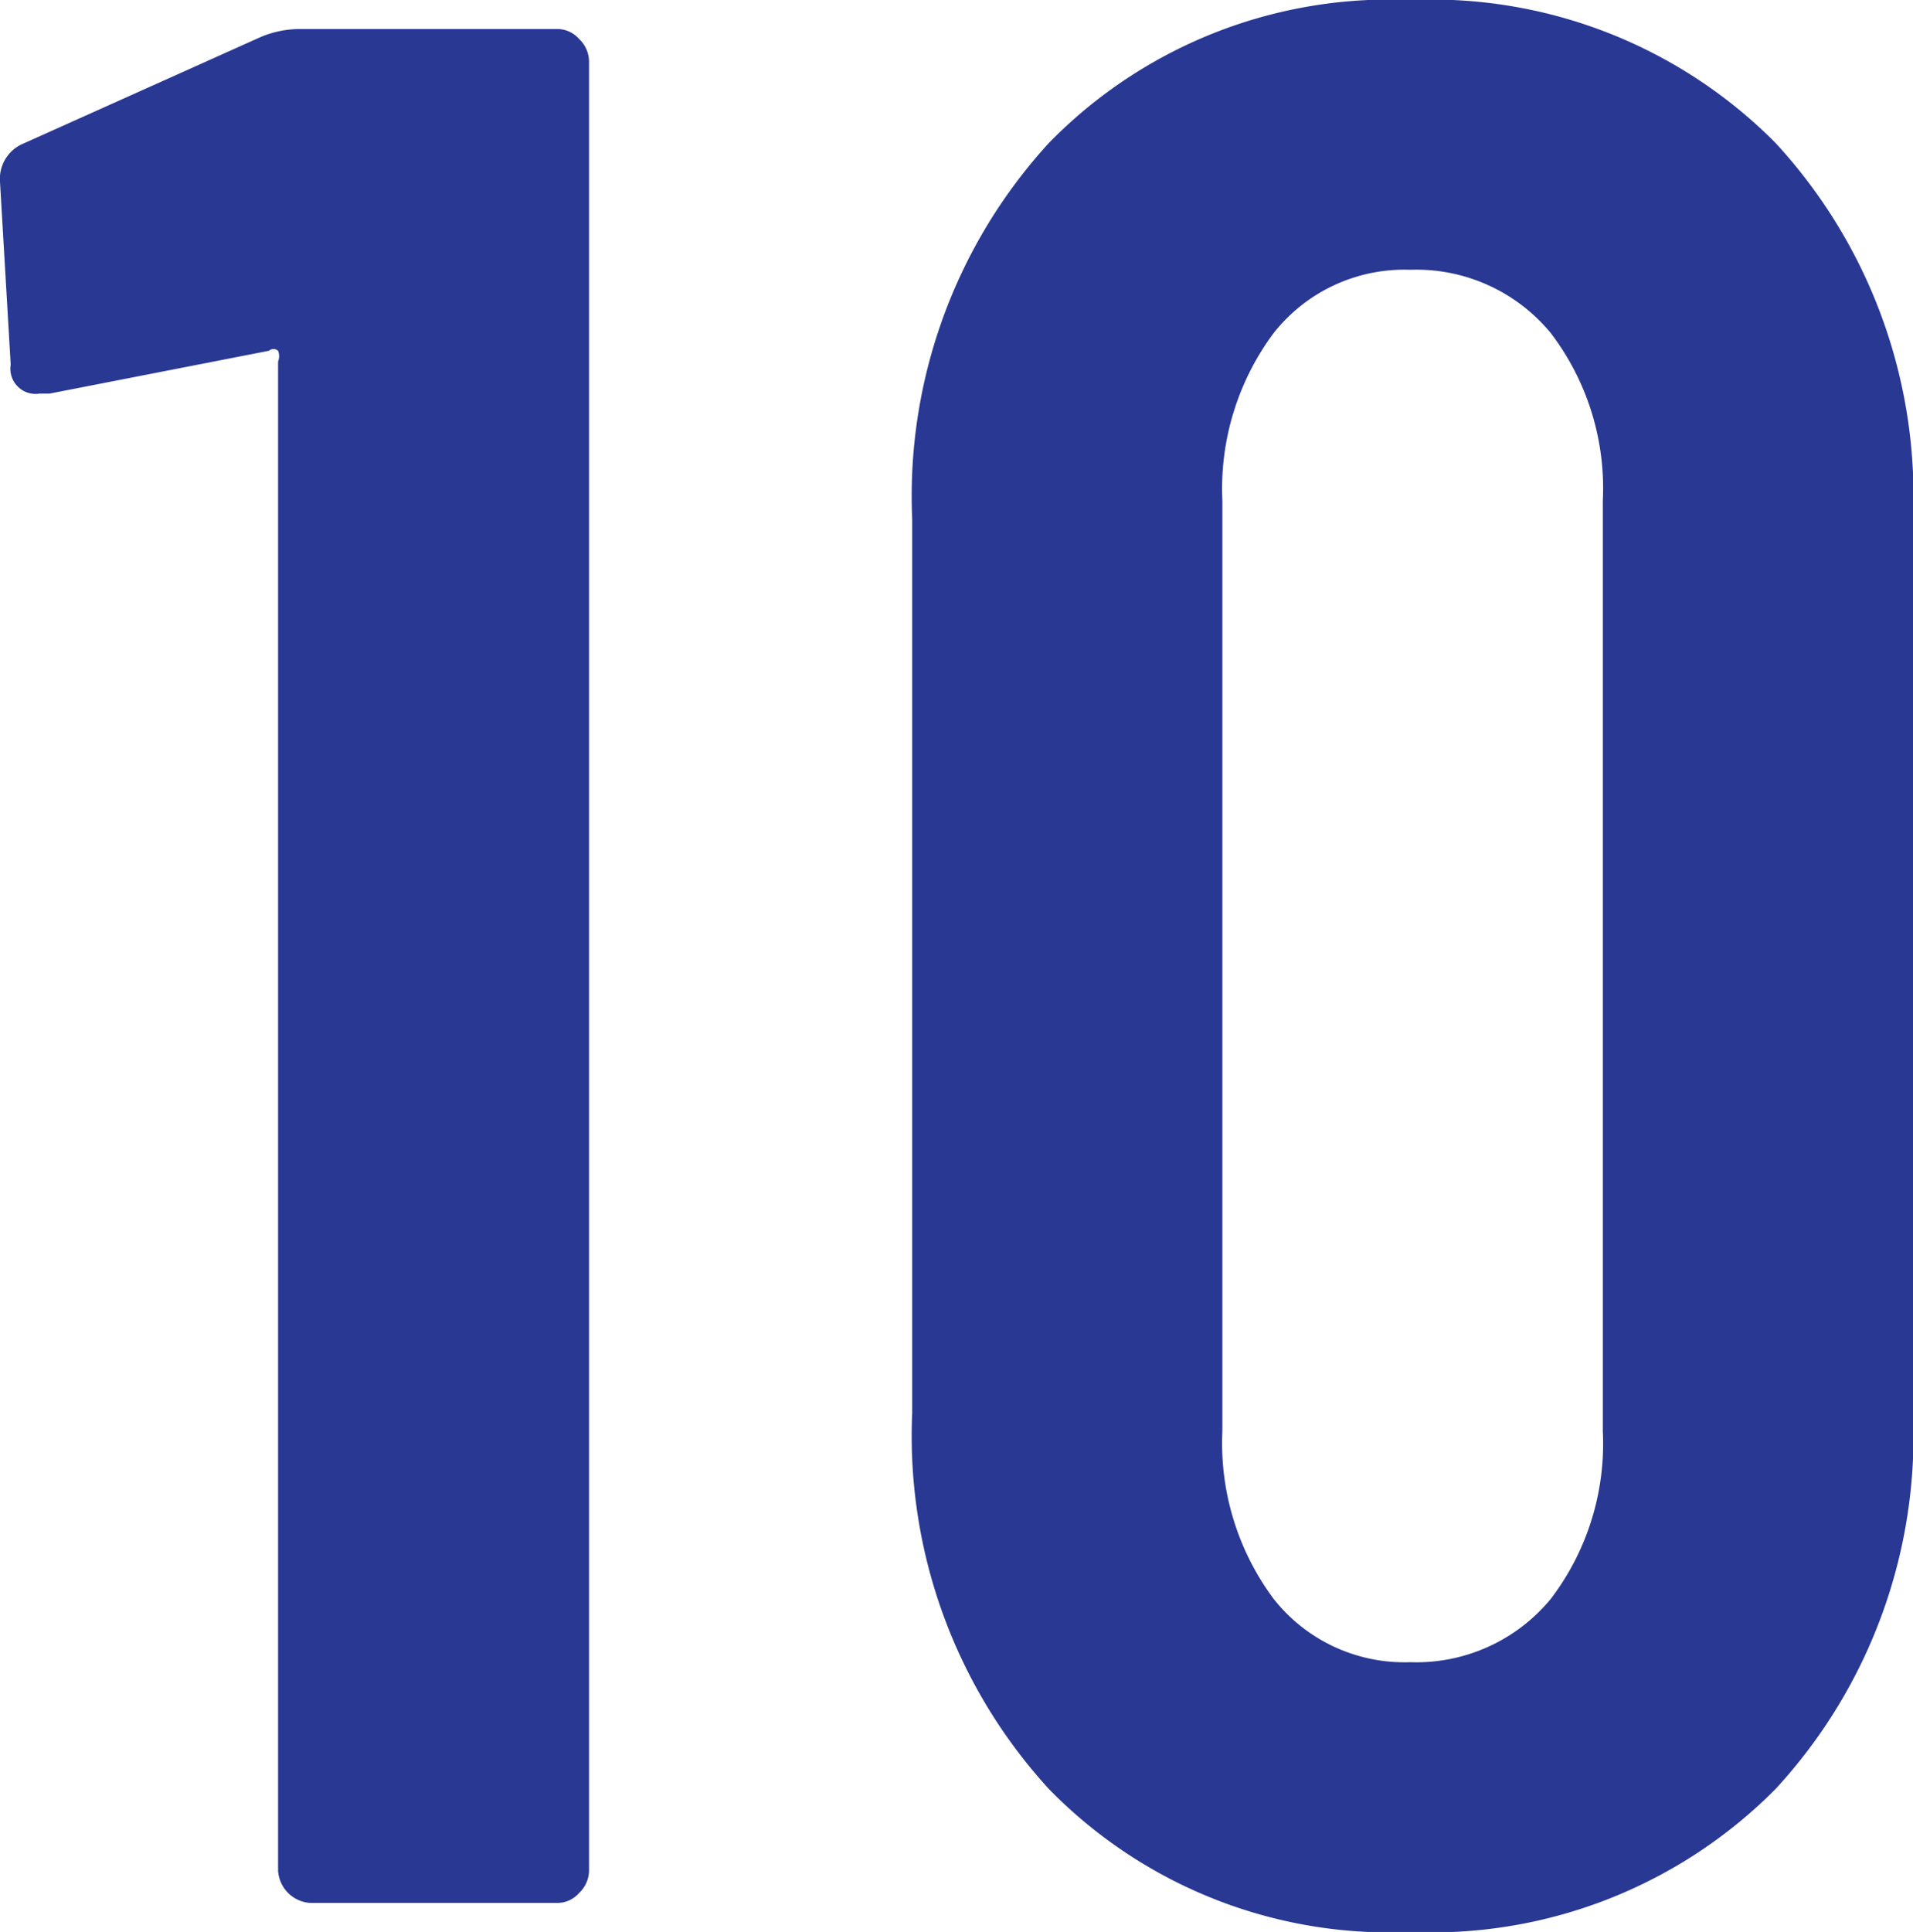
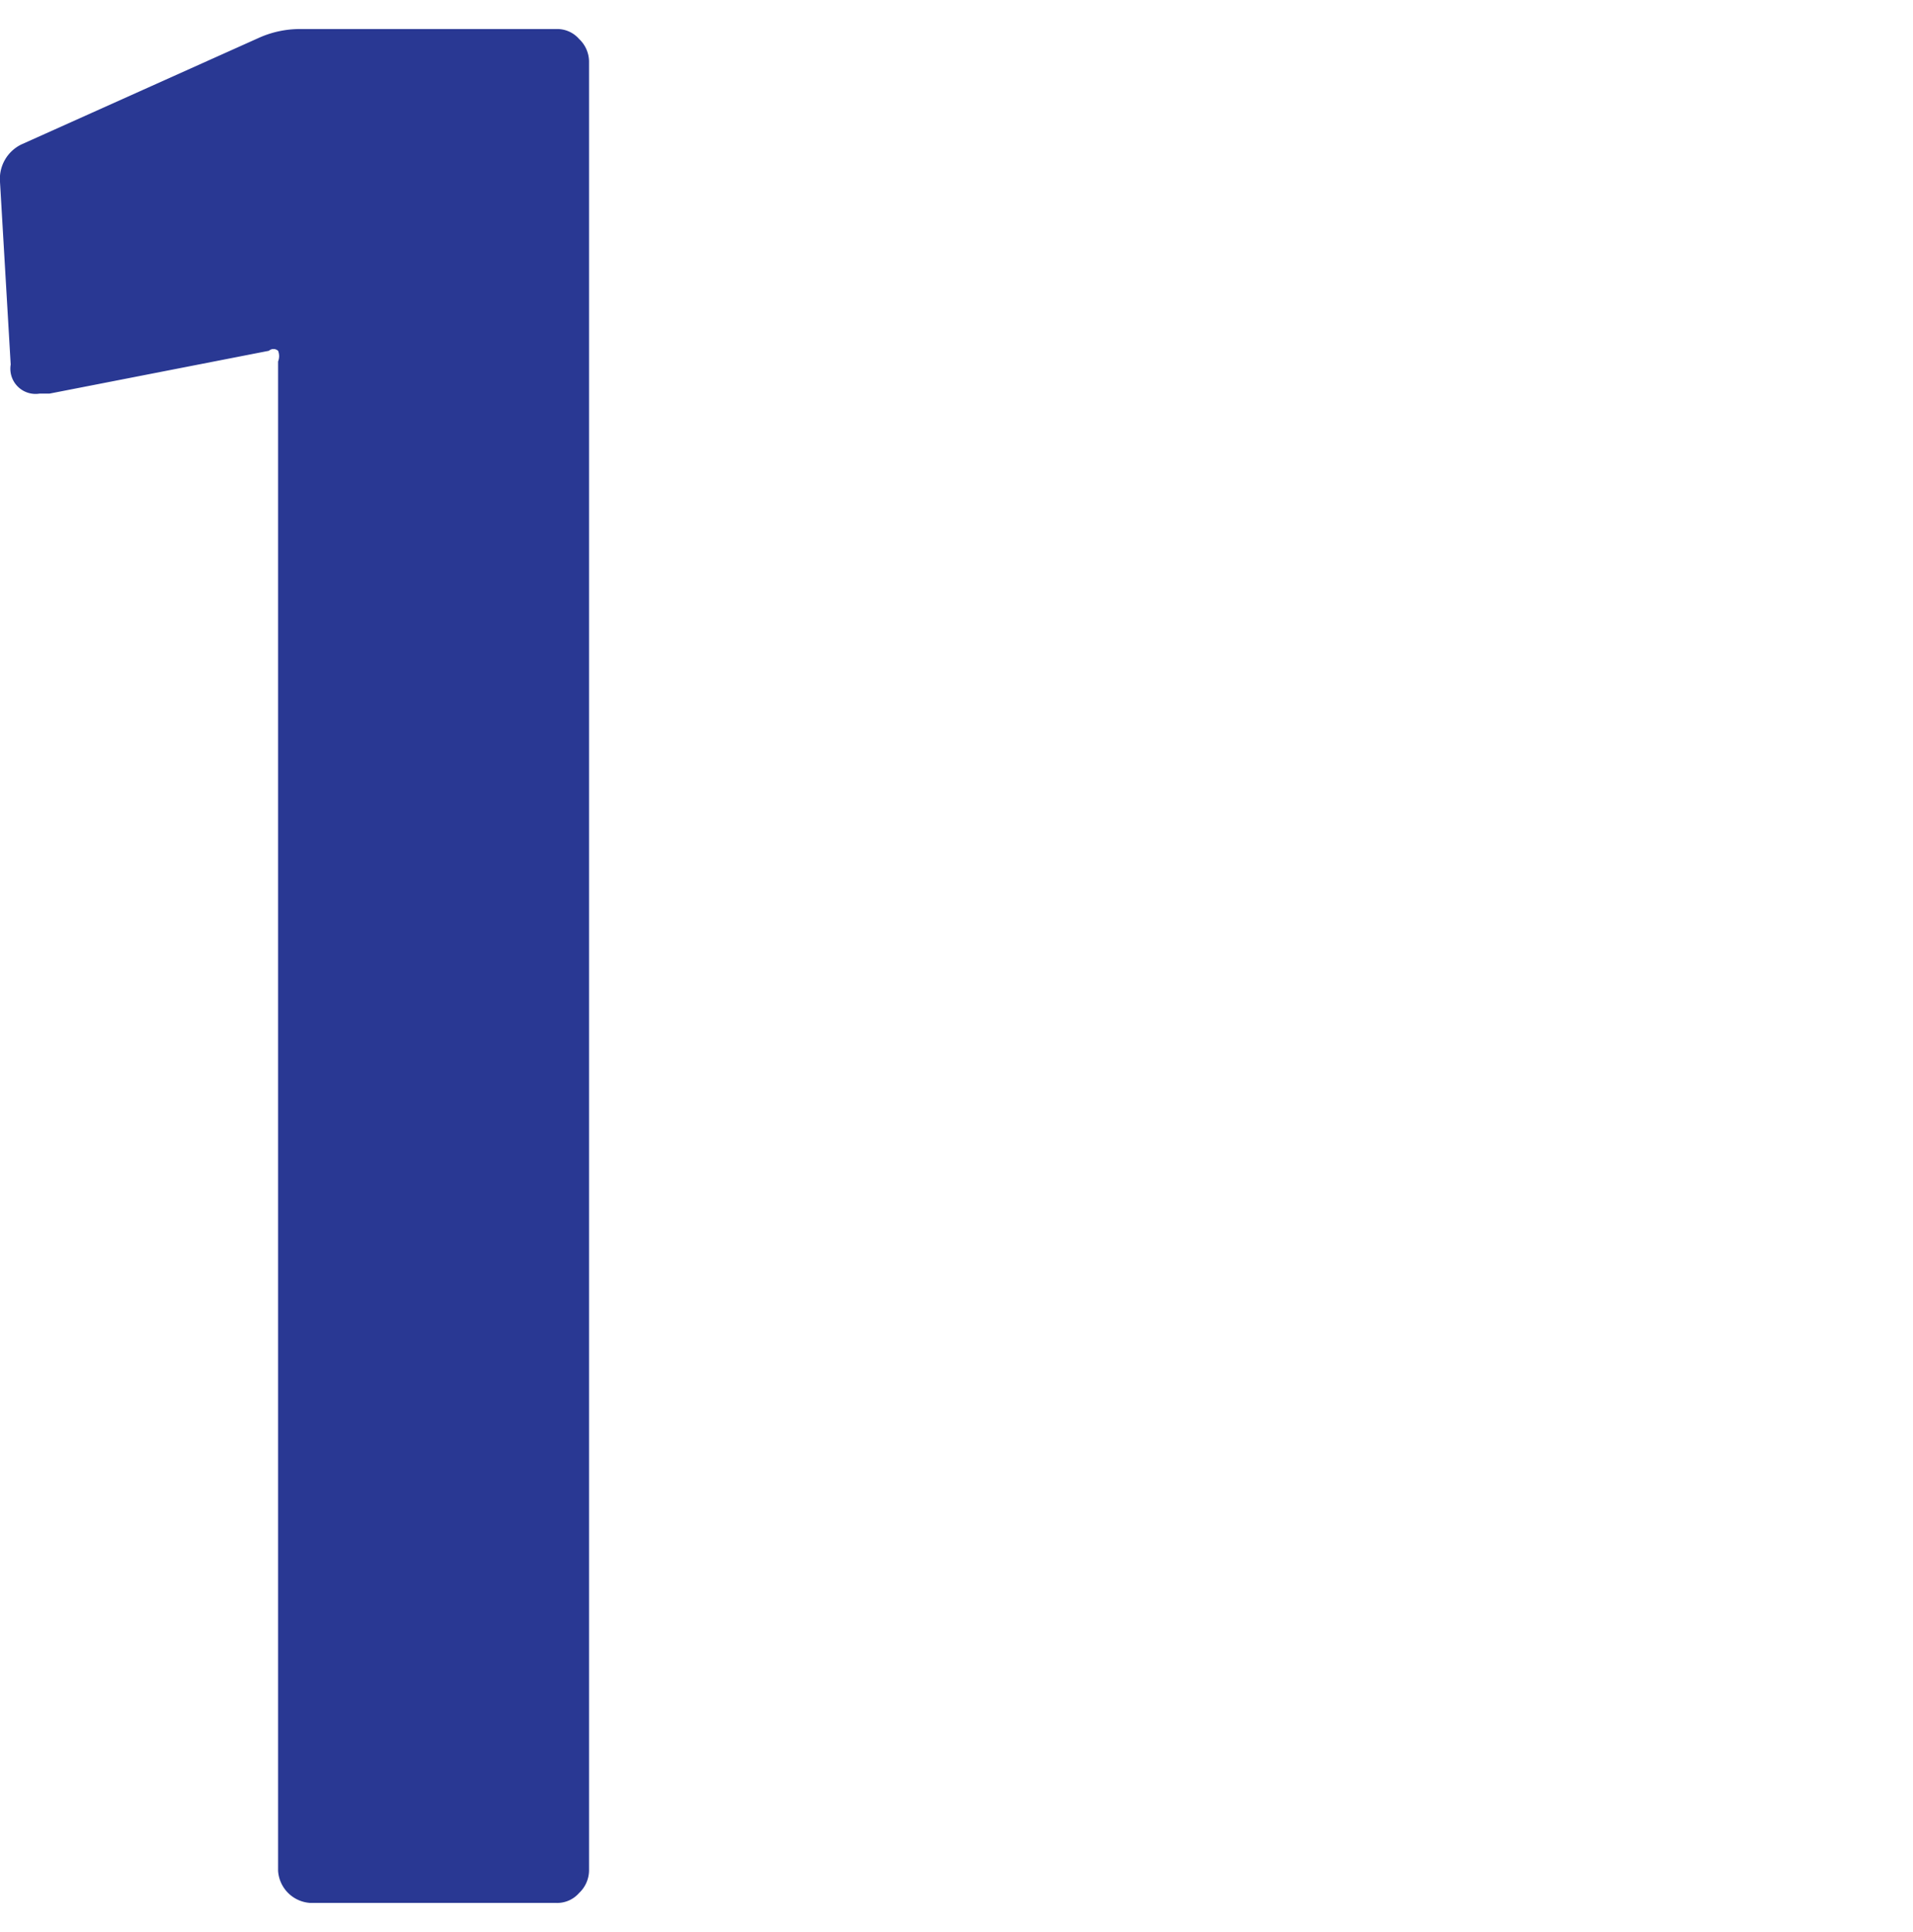
<svg xmlns="http://www.w3.org/2000/svg" id="Layer_1" data-name="Layer 1" viewBox="0 0 25.04 25.28">
  <defs>
    <style>.cls-1{fill:#293893;}</style>
  </defs>
  <path class="cls-1" d="M6.4,2.74H9.76a.38.38,0,0,1,.3.13.41.41,0,0,1,.13.29V26.84a.41.41,0,0,1-.13.29.38.38,0,0,1-.3.13H6.54a.45.45,0,0,1-.42-.42V7.09a.19.19,0,0,0,0-.14.09.09,0,0,0-.12,0l-2.87.56H3a.33.33,0,0,1-.38-.38L2.48,4.74a.5.5,0,0,1,.28-.49l3.12-1.4A1.31,1.31,0,0,1,6.4,2.74Z" transform="translate(-2.48 -2.36)" />
-   <path class="cls-1" d="M16.21,25.77a6.84,6.84,0,0,1-1.79-4.92V9.15a6.84,6.84,0,0,1,1.79-4.92,6.23,6.23,0,0,1,4.73-1.87,6.34,6.34,0,0,1,4.78,1.87,6.81,6.81,0,0,1,1.8,4.92v11.7a6.81,6.81,0,0,1-1.8,4.92,6.34,6.34,0,0,1-4.78,1.87A6.23,6.23,0,0,1,16.21,25.77Zm6.57-2.49a3.35,3.35,0,0,0,.68-2.19V8.91a3.35,3.35,0,0,0-.68-2.19,2.28,2.28,0,0,0-1.84-.83,2.18,2.18,0,0,0-1.79.83,3.41,3.41,0,0,0-.67,2.19V21.09a3.41,3.41,0,0,0,.67,2.19,2.18,2.18,0,0,0,1.79.83A2.28,2.28,0,0,0,22.78,23.28Z" transform="translate(-2.48 -2.36)" />
</svg>